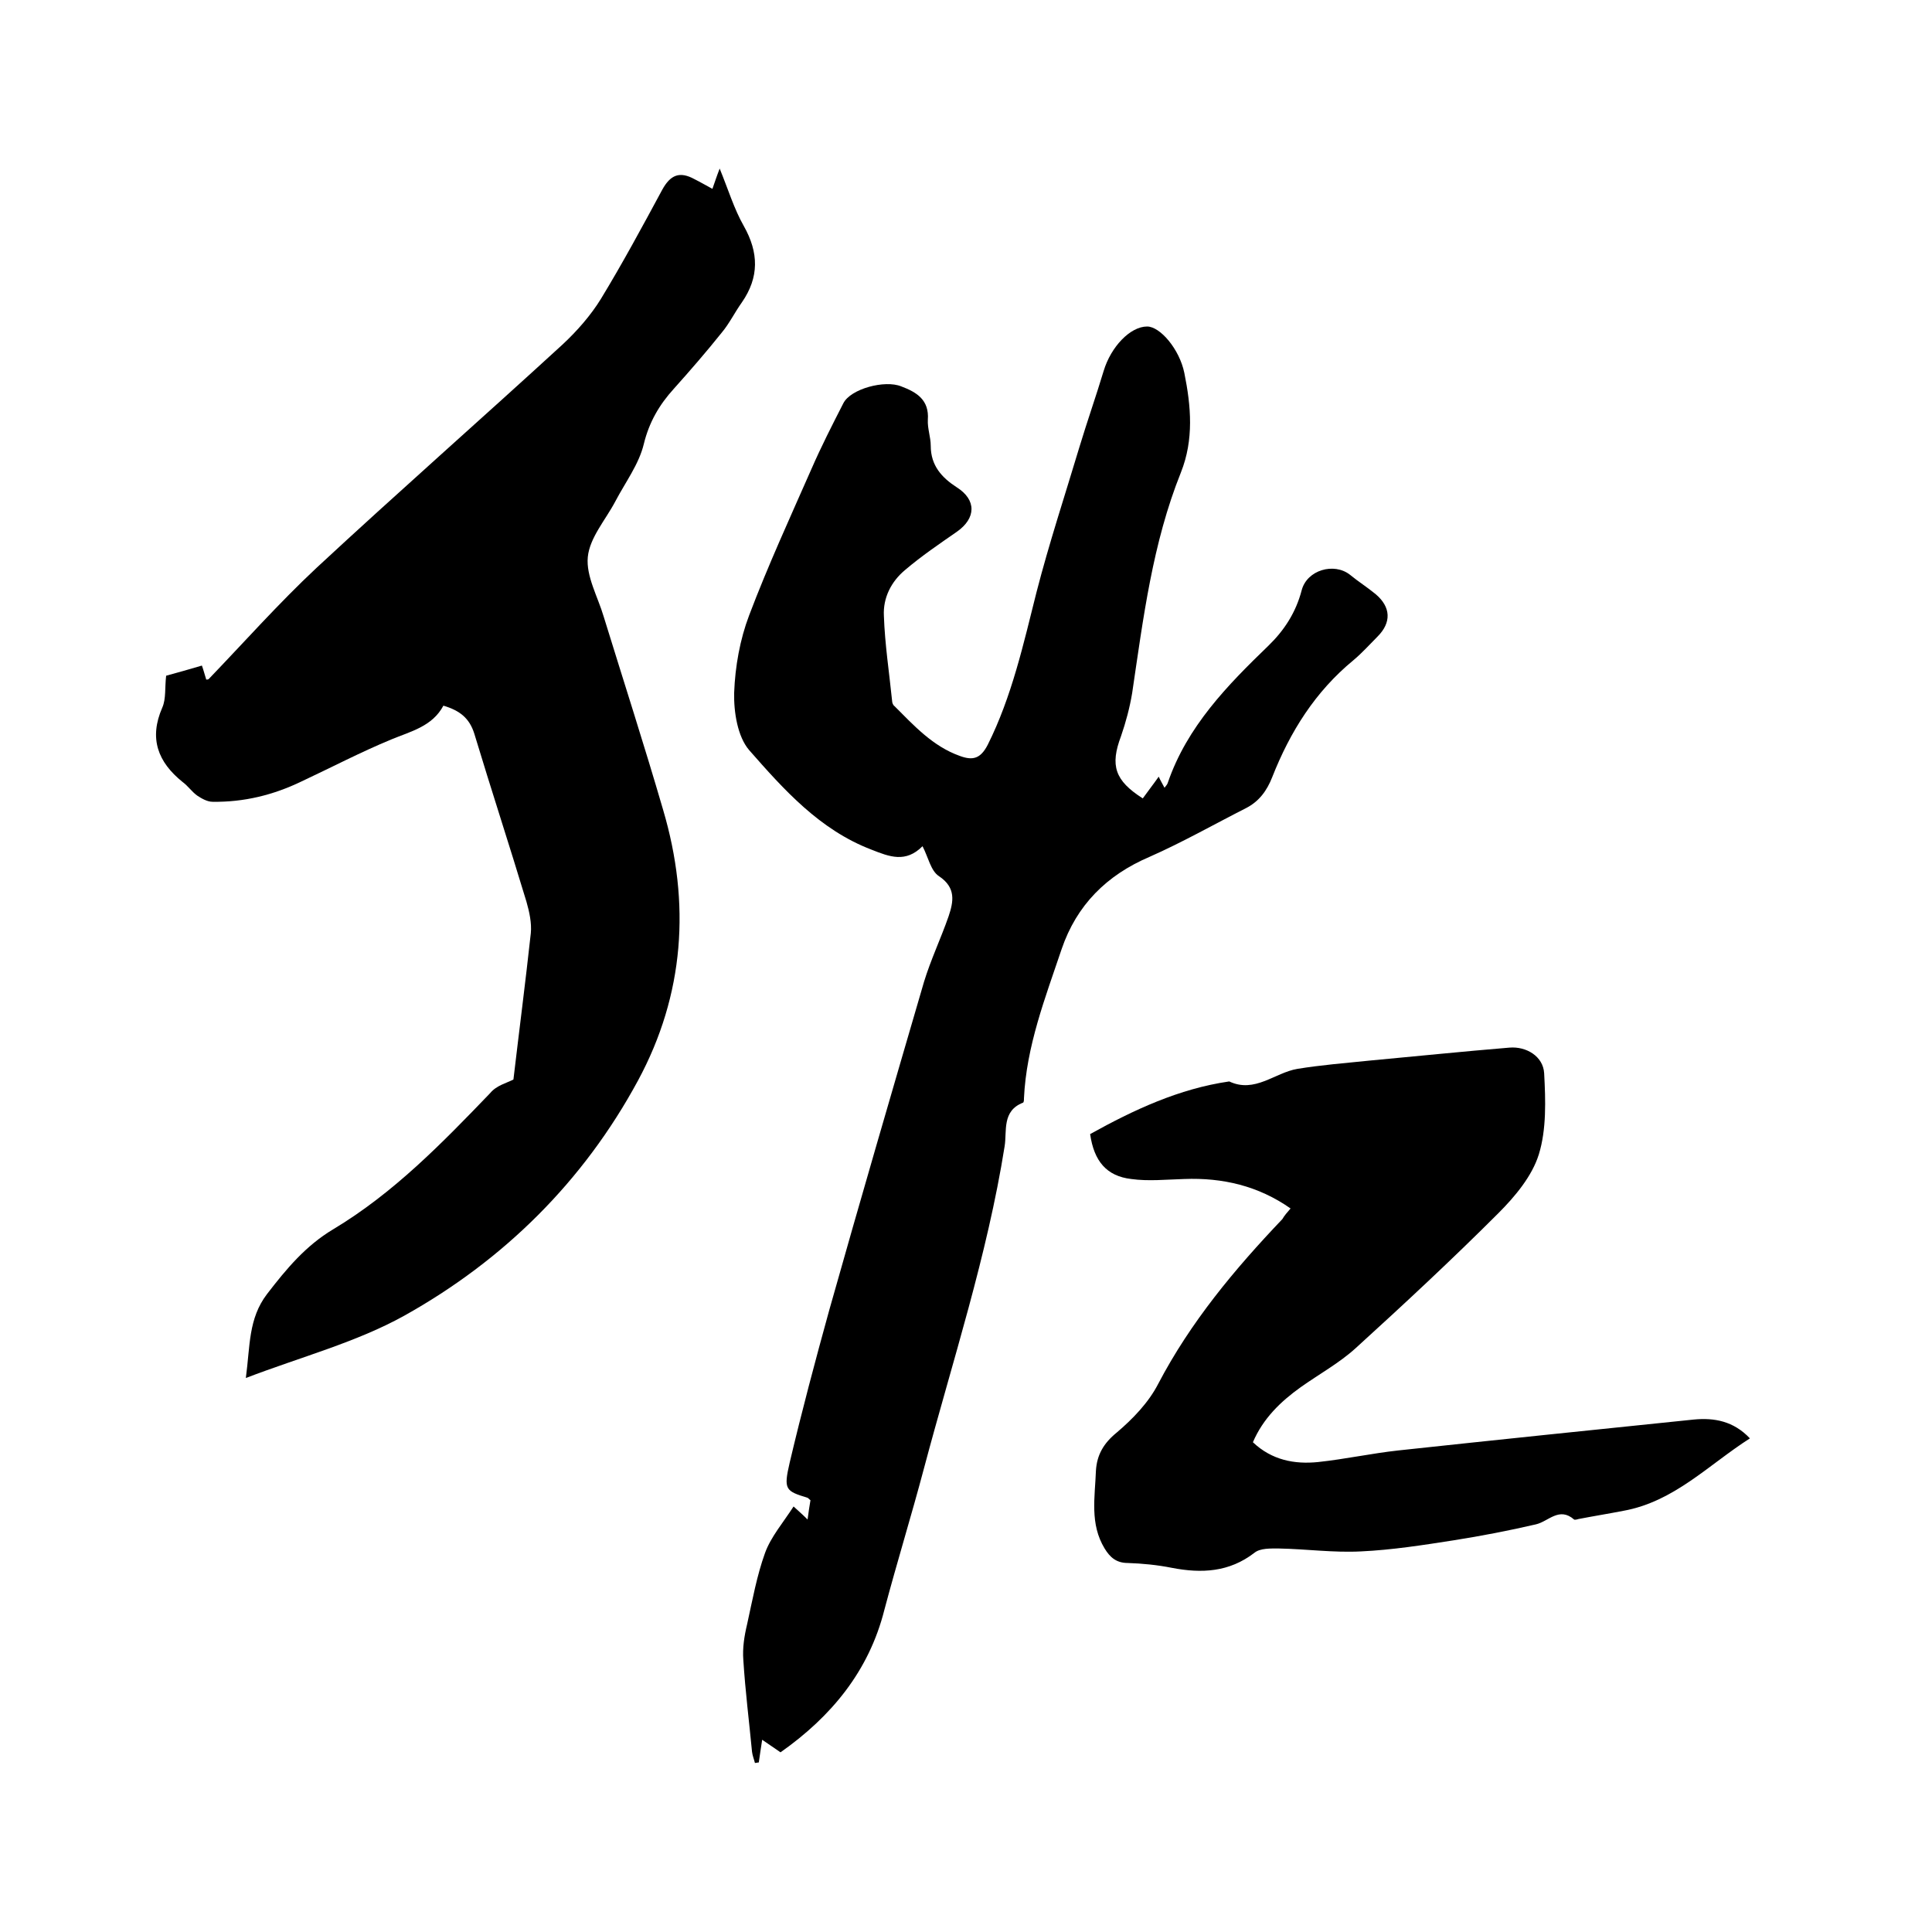
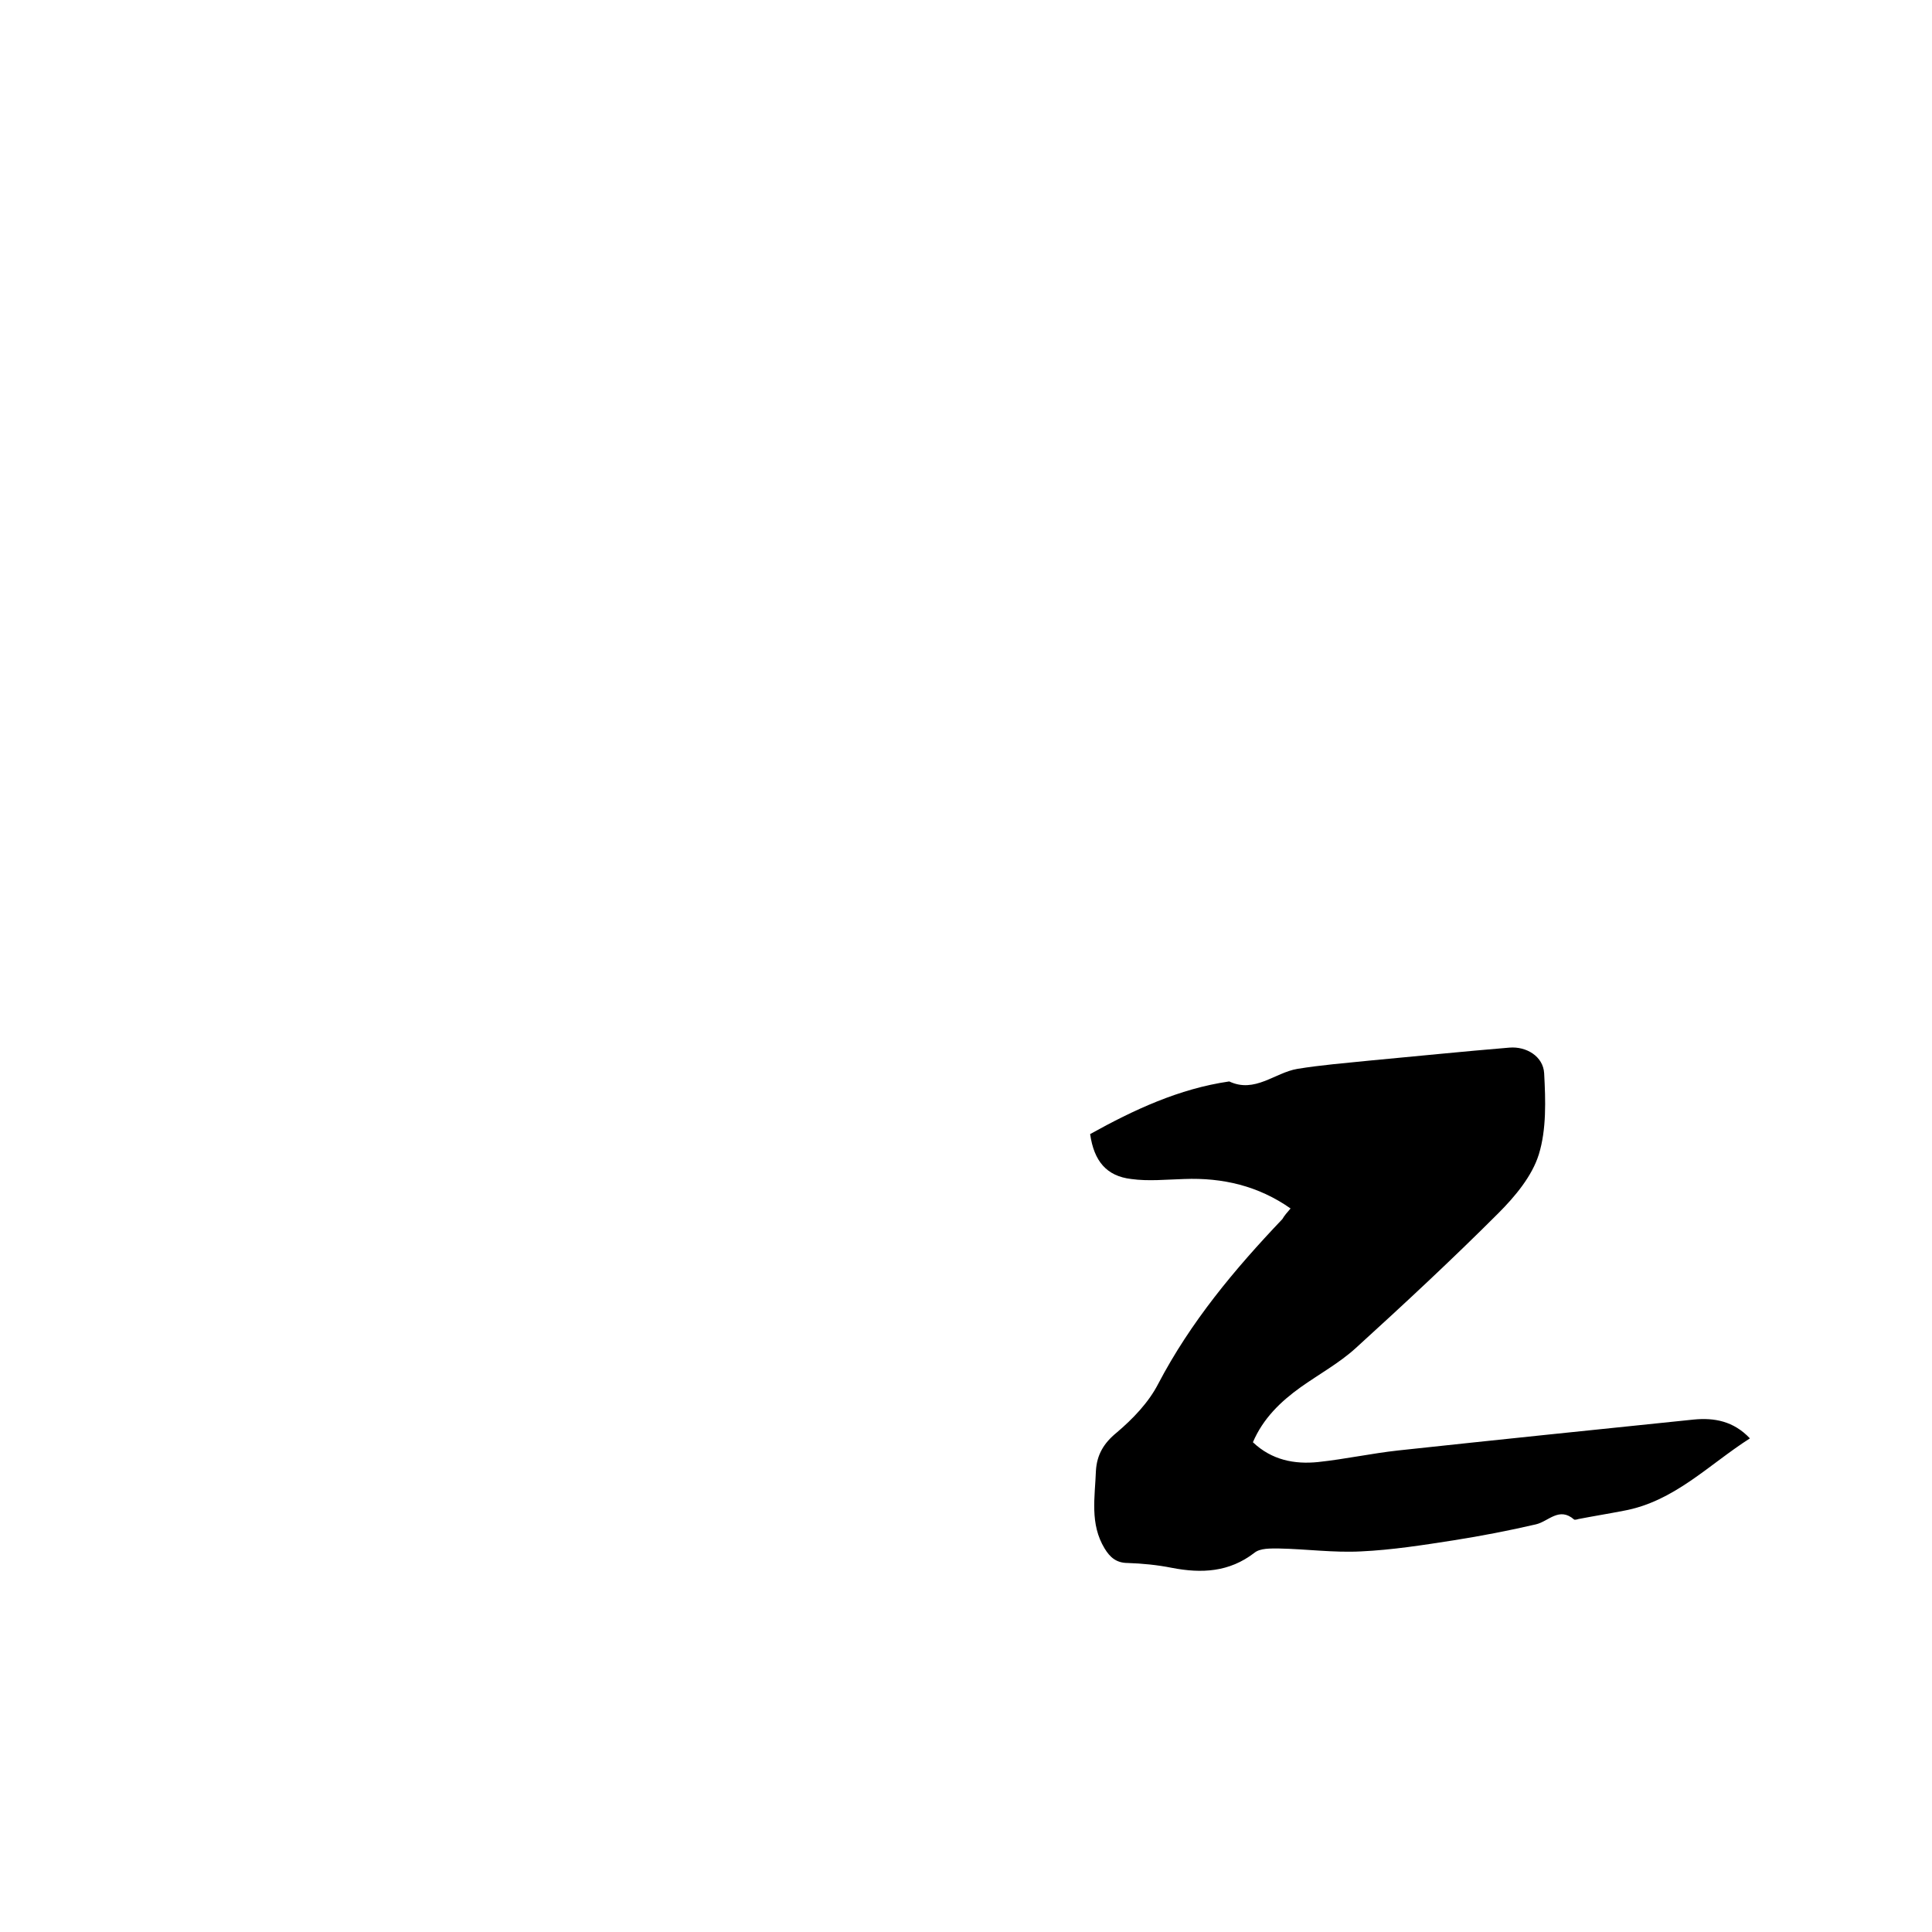
<svg xmlns="http://www.w3.org/2000/svg" enable-background="new 0 0 400 400" viewBox="0 0 400 400">
-   <path d="m161.6 362.8c-1.2-.8-2.3-1.6-3.8-2.6-.3 1.9-.5 3.3-.7 4.7-.3 0-.5.1-.8.1-.2-.8-.5-1.5-.6-2.3-.6-6.3-1.4-12.6-1.8-19-.2-2.5.2-5 .8-7.5 1.1-5 2-10 3.7-14.7 1.2-3.3 3.7-6.2 5.9-9.6 1.2 1.1 1.9 1.7 2.9 2.7.2-1.6.4-2.8.6-4-.3-.2-.4-.4-.6-.5-4.6-1.4-5-1.7-3.7-7.3 2.5-10.6 5.3-21.1 8.2-31.6 6.4-22.7 13-45.3 19.6-67.9 1.4-4.6 3.5-9 5.1-13.6 1-3 1.6-5.9-2-8.3-1.7-1.1-2.2-3.9-3.4-6.2-3.5 3.5-6.8 2.2-10.6.7-10.7-4.1-18.1-12.4-25.3-20.6-2.4-2.8-3.2-7.9-3.1-11.9.2-5.4 1.2-11 3.1-16 3.9-10.3 8.5-20.3 12.9-30.3 2-4.6 4.3-9.1 6.6-13.6 1.5-3 8.6-4.9 12-3.5 3.2 1.2 5.8 2.8 5.5 6.9-.1 1.8.6 3.6.6 5.4 0 4.1 2.3 6.6 5.4 8.6 4.1 2.6 4 6.4 0 9.2-3.6 2.5-7.3 5-10.7 7.9-2.9 2.4-4.6 5.8-4.4 9.5.2 5.9 1.1 11.7 1.7 17.6 0 .4.2.9.5 1.1 4 4 7.9 8.3 13.5 10.3 2.7 1 4.3.6 5.8-2.3 5-10 7.4-20.9 10.1-31.6 2.6-10.1 5.9-20.1 8.9-30.1 1.6-5.3 3.4-10.4 5-15.7 1.5-5 5.5-9.2 9-9.2 2.7 0 6.7 4.7 7.7 9.6 1.4 6.9 2 13.8-.7 20.6-5.9 14.7-7.8 30.2-10.1 45.7-.5 3-1.3 6-2.3 8.9-2.3 6.1-1.3 9.2 4.5 12.9 1-1.4 2.1-2.8 3.3-4.5.4.9.8 1.5 1.2 2.3.3-.4.6-.7.7-1.1 4-11.6 12.3-20.1 20.8-28.3 3.3-3.2 5.7-6.9 6.9-11.5 1.1-4.2 6.7-5.8 10-3.2 1.7 1.4 3.6 2.6 5.3 4 3.2 2.7 3.3 5.9.4 8.8-1.6 1.6-3.2 3.4-5 4.9-7.9 6.5-13.1 14.8-16.8 24.2-1.1 2.8-2.7 5-5.4 6.4-6.7 3.4-13.2 7.1-20 10.1-8.9 3.8-15.1 10-18.2 19.1-3.4 10.1-7.3 20.1-7.8 30.9 0 .3 0 .8-.2.9-4.4 1.7-3.3 5.9-3.8 9-3.6 22.7-10.8 44.5-16.7 66.7-2.6 9.8-5.6 19.5-8.2 29.3-3.2 12.7-11 22.1-21.5 29.5z" />
-   <path d="m106.3 223.5c1.2-10.2 2.5-20.2 3.6-30.3.2-2.1-.3-4.4-.9-6.5-3.5-11.6-7.3-23.2-10.8-34.8-1-3.2-3-4.8-6.4-5.8-2.3 4.3-6.7 5.3-10.8 7-6.3 2.6-12.4 5.8-18.6 8.7-5.8 2.8-11.9 4.3-18.4 4.2-1.1 0-2.3-.7-3.2-1.3-1.1-.8-1.9-2-3-2.8-5.1-4.1-7-9-4.2-15.4.8-1.8.5-4.1.8-6.6 2.2-.6 4.7-1.3 7.4-2.1.4 1.1.6 2 .9 2.9.1 0 .4 0 .5-.1 7.4-7.7 14.5-15.7 22.3-23 16.8-15.6 34.1-30.8 51-46.3 3-2.8 5.8-6 7.9-9.4 4.5-7.4 8.6-15 12.7-22.6 1.7-3.1 3.6-3.9 6.7-2.2 1.2.6 2.4 1.3 3.7 2 .5-1.4.8-2.4 1.5-4.2 1.8 4.4 3 8.4 5 11.9 3.1 5.5 3.2 10.6-.4 15.8-1.5 2.1-2.6 4.4-4.2 6.3-3.2 4-6.5 7.8-9.9 11.6-3 3.3-5.1 6.9-6.2 11.4-1 4.2-3.8 7.9-5.9 11.9-2 3.8-5.3 7.5-5.7 11.5s2.1 8.3 3.3 12.4c4.1 13.3 8.4 26.6 12.3 40 5.7 19.3 4.4 38.2-5.2 56-11.3 20.9-27.8 37.2-48.4 48.7-9.9 5.5-21.3 8.5-32.8 12.9.9-6.7.5-12.3 4.4-17.4 4-5.2 8-10 13.7-13.4 12.5-7.5 22.5-17.8 32.5-28.2 1.3-1.6 3.5-2.1 4.8-2.8z" />
  <path d="m267.2 250.2c-6.7-4.7-14.1-6.4-22-6.1-3.7.1-7.4.5-11 0-5.1-.6-7.7-3.7-8.5-9.3 9-5 18.4-9.4 28.8-10.9 5.3 2.5 9.4-1.8 14.1-2.6 4.9-.8 9.9-1.2 14.8-1.7 9.7-.9 19.4-1.9 29.1-2.7 3.5-.3 7 1.8 7.2 5.3.3 5.6.5 11.6-1.1 16.8-1.4 4.5-4.9 8.7-8.4 12.2-9.6 9.6-19.5 18.8-29.5 27.9-3.4 3.1-7.6 5.4-11.4 8.1-4.2 3-7.8 6.5-9.9 11.4 3.9 3.7 8.6 4.6 13.5 4.1 5.6-.6 11.1-1.8 16.6-2.4 20.4-2.2 40.8-4.3 61.2-6.4 4.2-.4 8.2.3 11.6 3.9-8.6 5.5-15.7 13.1-26.2 15-3.1.6-6.2 1.1-9.3 1.7-.3.1-.8.2-.9.1-3.1-2.7-5.3.4-7.9 1-5.6 1.3-11.3 2.4-17 3.3-6.4 1-12.8 2-19.2 2.3-5.7.3-11.4-.5-17-.6-1.7 0-3.9-.1-5.1.9-5.2 4-10.9 4.3-17.1 3.1-3-.6-6.1-.9-9.1-1-2.4 0-3.7-1.2-4.8-3-3.1-5.1-2-10.6-1.8-16.1.2-3.3 1.6-5.7 4.3-7.9 3.3-2.8 6.6-6.2 8.6-10.1 6.7-12.8 15.8-23.7 25.7-34.1.4-.7 1-1.4 1.7-2.2z" />
</svg>